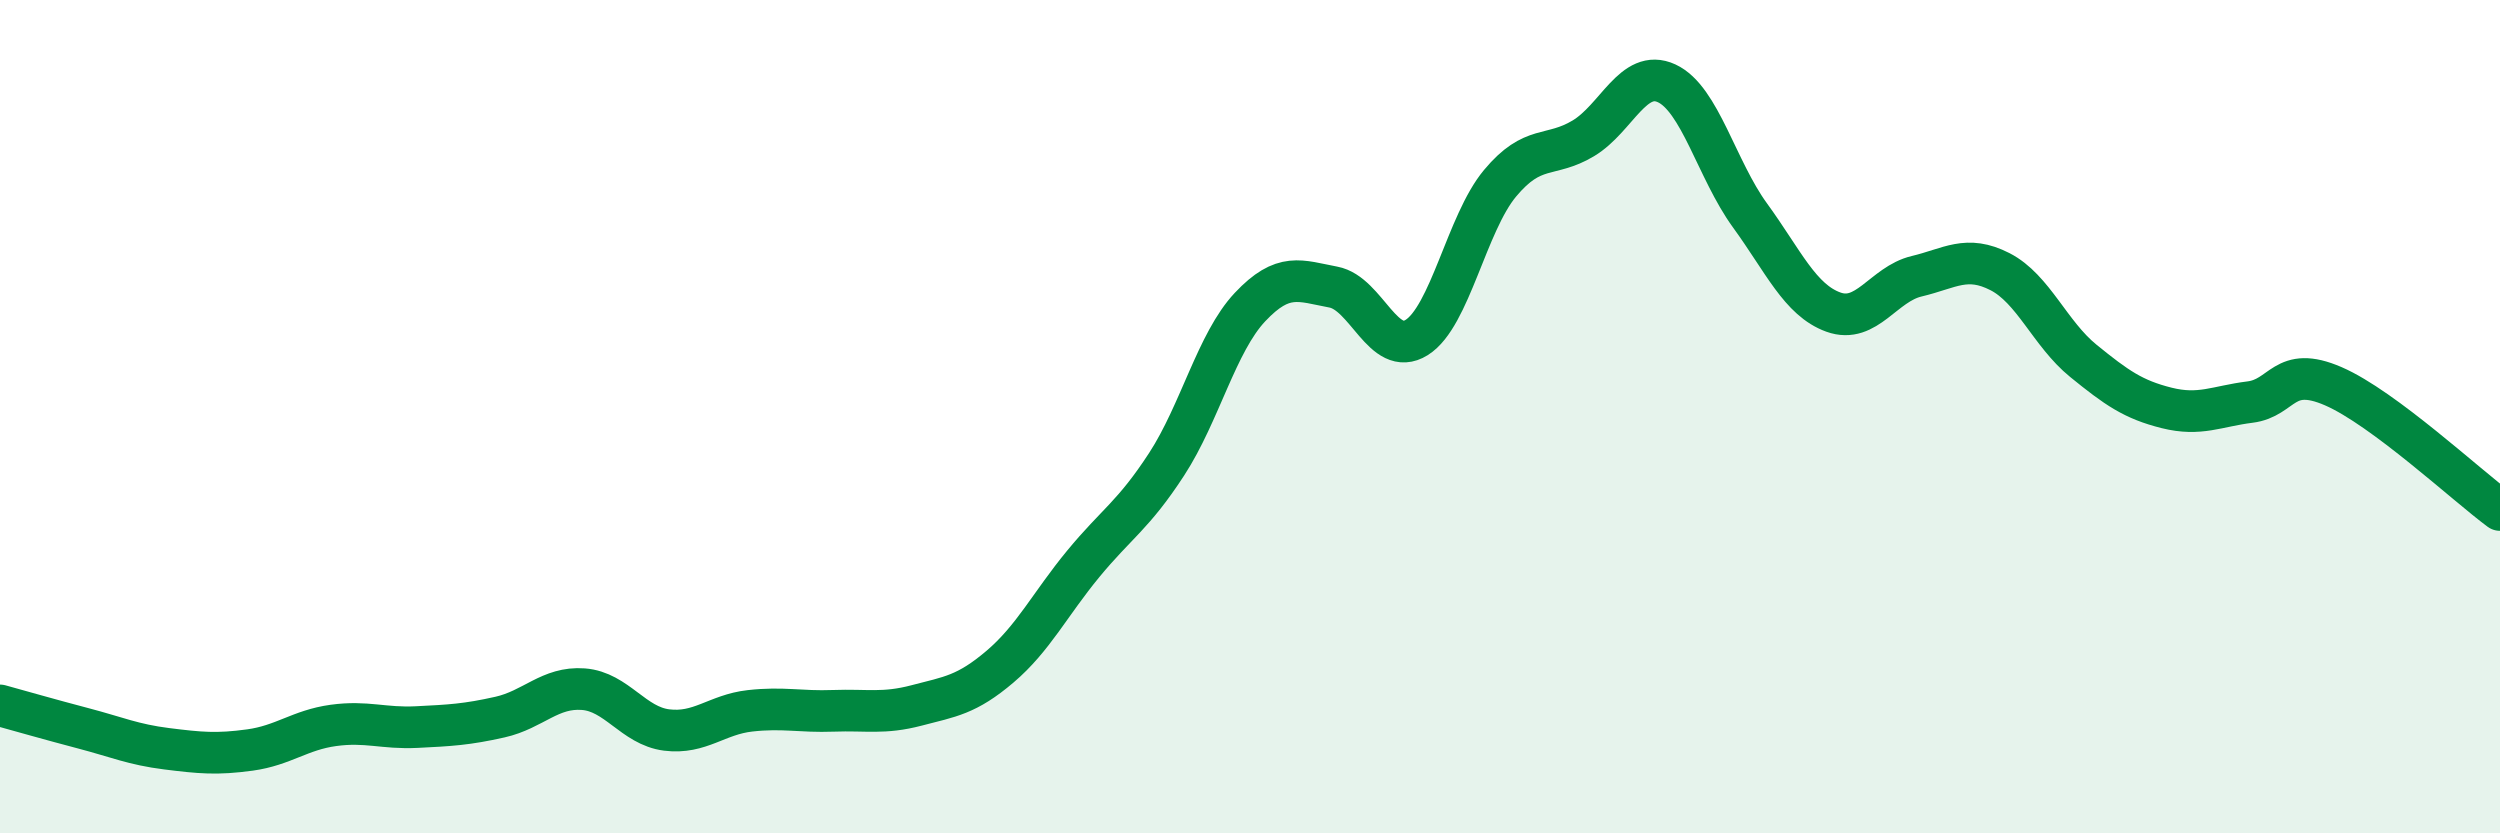
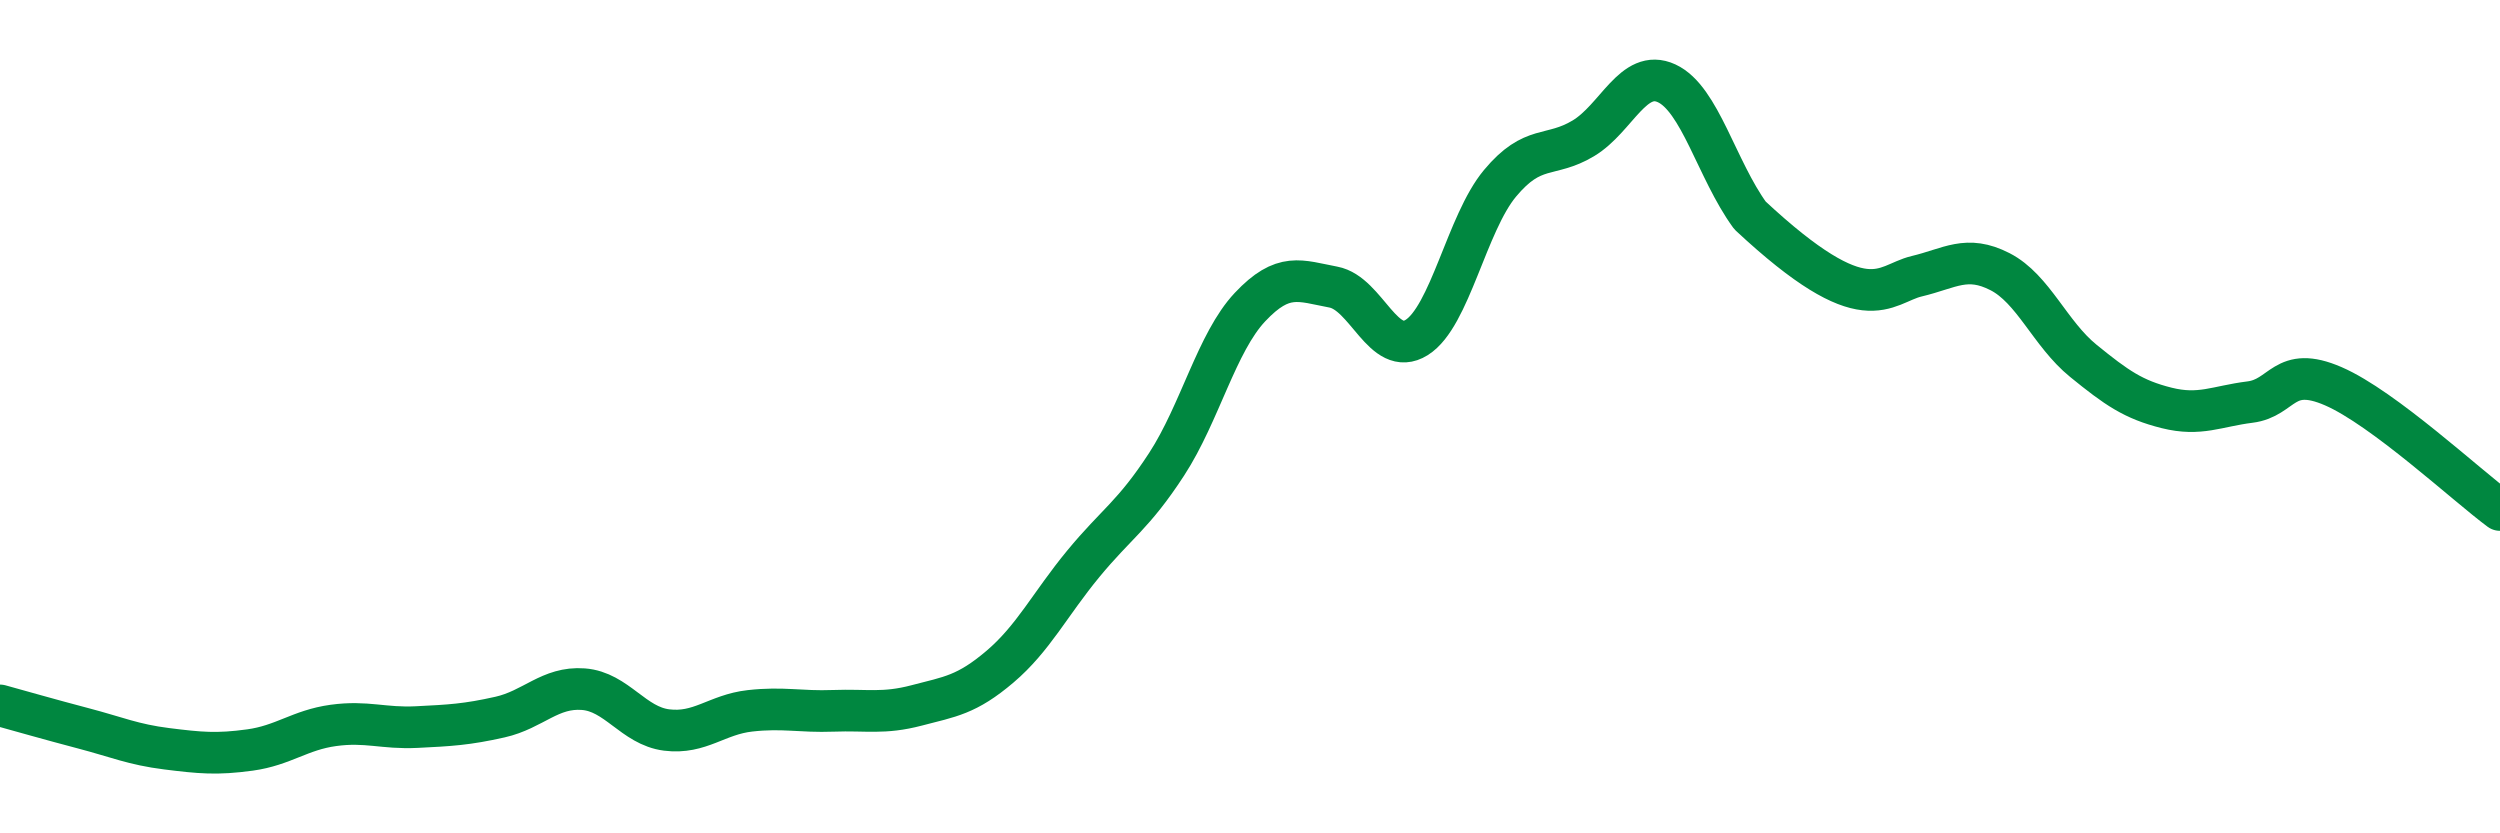
<svg xmlns="http://www.w3.org/2000/svg" width="60" height="20" viewBox="0 0 60 20">
-   <path d="M 0,16.93 C 0.4,17.04 1.2,17.27 2,17.48 C 2.8,17.69 3.2,17.87 4,17.97 C 4.8,18.07 5.2,18.11 6,18 C 6.8,17.89 7.2,17.52 8,17.41 C 8.8,17.3 9.2,17.49 10,17.45 C 10.8,17.41 11.2,17.39 12,17.21 C 12.8,17.03 13.2,16.48 14,16.54 C 14.8,16.6 15.2,17.42 16,17.52 C 16.8,17.62 17.2,17.15 18,17.06 C 18.8,16.97 19.2,17.09 20,17.06 C 20.8,17.03 21.2,17.14 22,16.93 C 22.8,16.72 23.2,16.68 24,16 C 24.8,15.32 25.2,14.5 26,13.53 C 26.8,12.56 27.2,12.37 28,11.14 C 28.8,9.91 29.2,8.22 30,7.37 C 30.8,6.52 31.2,6.74 32,6.89 C 32.8,7.04 33.2,8.6 34,8.1 C 34.8,7.6 35.2,5.36 36,4.4 C 36.8,3.44 37.2,3.8 38,3.32 C 38.8,2.84 39.2,1.63 40,2 C 40.8,2.37 41.2,4.07 42,5.17 C 42.8,6.27 43.2,7.2 44,7.49 C 44.8,7.78 45.2,6.82 46,6.63 C 46.8,6.44 47.2,6.11 48,6.52 C 48.8,6.93 49.2,8.01 50,8.66 C 50.8,9.31 51.2,9.59 52,9.79 C 52.8,9.99 53.2,9.75 54,9.65 C 54.8,9.55 54.8,8.75 56,9.27 C 57.2,9.79 59.2,11.65 60,12.24L60 20L0 20Z" fill="#008740" opacity="0.1" stroke-linecap="round" stroke-linejoin="round" />
-   <path d="M 0,16.93 C 0.4,17.04 1.2,17.27 2,17.48 C 2.8,17.69 3.2,17.87 4,17.97 C 4.8,18.07 5.2,18.11 6,18 C 6.8,17.89 7.2,17.52 8,17.41 C 8.8,17.3 9.2,17.49 10,17.45 C 10.8,17.41 11.2,17.39 12,17.21 C 12.8,17.03 13.2,16.48 14,16.54 C 14.8,16.6 15.2,17.42 16,17.52 C 16.8,17.62 17.2,17.15 18,17.06 C 18.8,16.97 19.2,17.09 20,17.06 C 20.8,17.03 21.2,17.14 22,16.93 C 22.8,16.72 23.2,16.68 24,16 C 24.8,15.32 25.2,14.5 26,13.53 C 26.8,12.56 27.2,12.37 28,11.14 C 28.8,9.91 29.2,8.22 30,7.37 C 30.8,6.52 31.2,6.74 32,6.89 C 32.8,7.04 33.2,8.6 34,8.1 C 34.8,7.6 35.2,5.36 36,4.4 C 36.8,3.44 37.2,3.8 38,3.32 C 38.8,2.84 39.2,1.63 40,2 C 40.8,2.37 41.2,4.07 42,5.17 C 42.8,6.27 43.2,7.2 44,7.49 C 44.8,7.78 45.2,6.82 46,6.63 C 46.8,6.44 47.2,6.11 48,6.52 C 48.8,6.93 49.2,8.01 50,8.66 C 50.8,9.31 51.2,9.59 52,9.79 C 52.8,9.99 53.2,9.75 54,9.65 C 54.8,9.55 54.8,8.75 56,9.27 C 57.2,9.79 59.2,11.65 60,12.24" stroke="#008740" stroke-width="1" fill="none" stroke-linecap="round" stroke-linejoin="round" />
+   <path d="M 0,16.93 C 0.4,17.04 1.2,17.27 2,17.48 C 2.8,17.69 3.2,17.87 4,17.97 C 4.8,18.07 5.2,18.11 6,18 C 6.8,17.89 7.2,17.52 8,17.41 C 8.8,17.3 9.2,17.49 10,17.45 C 10.8,17.41 11.2,17.39 12,17.21 C 12.8,17.03 13.2,16.48 14,16.54 C 14.8,16.6 15.2,17.42 16,17.52 C 16.8,17.62 17.2,17.15 18,17.06 C 18.8,16.97 19.2,17.09 20,17.06 C 20.8,17.03 21.2,17.14 22,16.93 C 22.8,16.72 23.2,16.68 24,16 C 24.8,15.32 25.2,14.5 26,13.53 C 26.8,12.56 27.2,12.37 28,11.14 C 28.8,9.91 29.2,8.22 30,7.37 C 30.8,6.52 31.2,6.74 32,6.89 C 32.8,7.04 33.2,8.6 34,8.1 C 34.8,7.6 35.2,5.36 36,4.4 C 36.8,3.44 37.2,3.8 38,3.32 C 38.8,2.84 39.2,1.63 40,2 C 40.8,2.37 41.2,4.07 42,5.17 C 44.8,7.78 45.2,6.82 46,6.63 C 46.8,6.44 47.2,6.11 48,6.52 C 48.8,6.93 49.2,8.01 50,8.66 C 50.8,9.31 51.2,9.59 52,9.79 C 52.8,9.99 53.2,9.75 54,9.65 C 54.8,9.55 54.8,8.75 56,9.27 C 57.2,9.79 59.2,11.65 60,12.24" stroke="#008740" stroke-width="1" fill="none" stroke-linecap="round" stroke-linejoin="round" />
</svg>